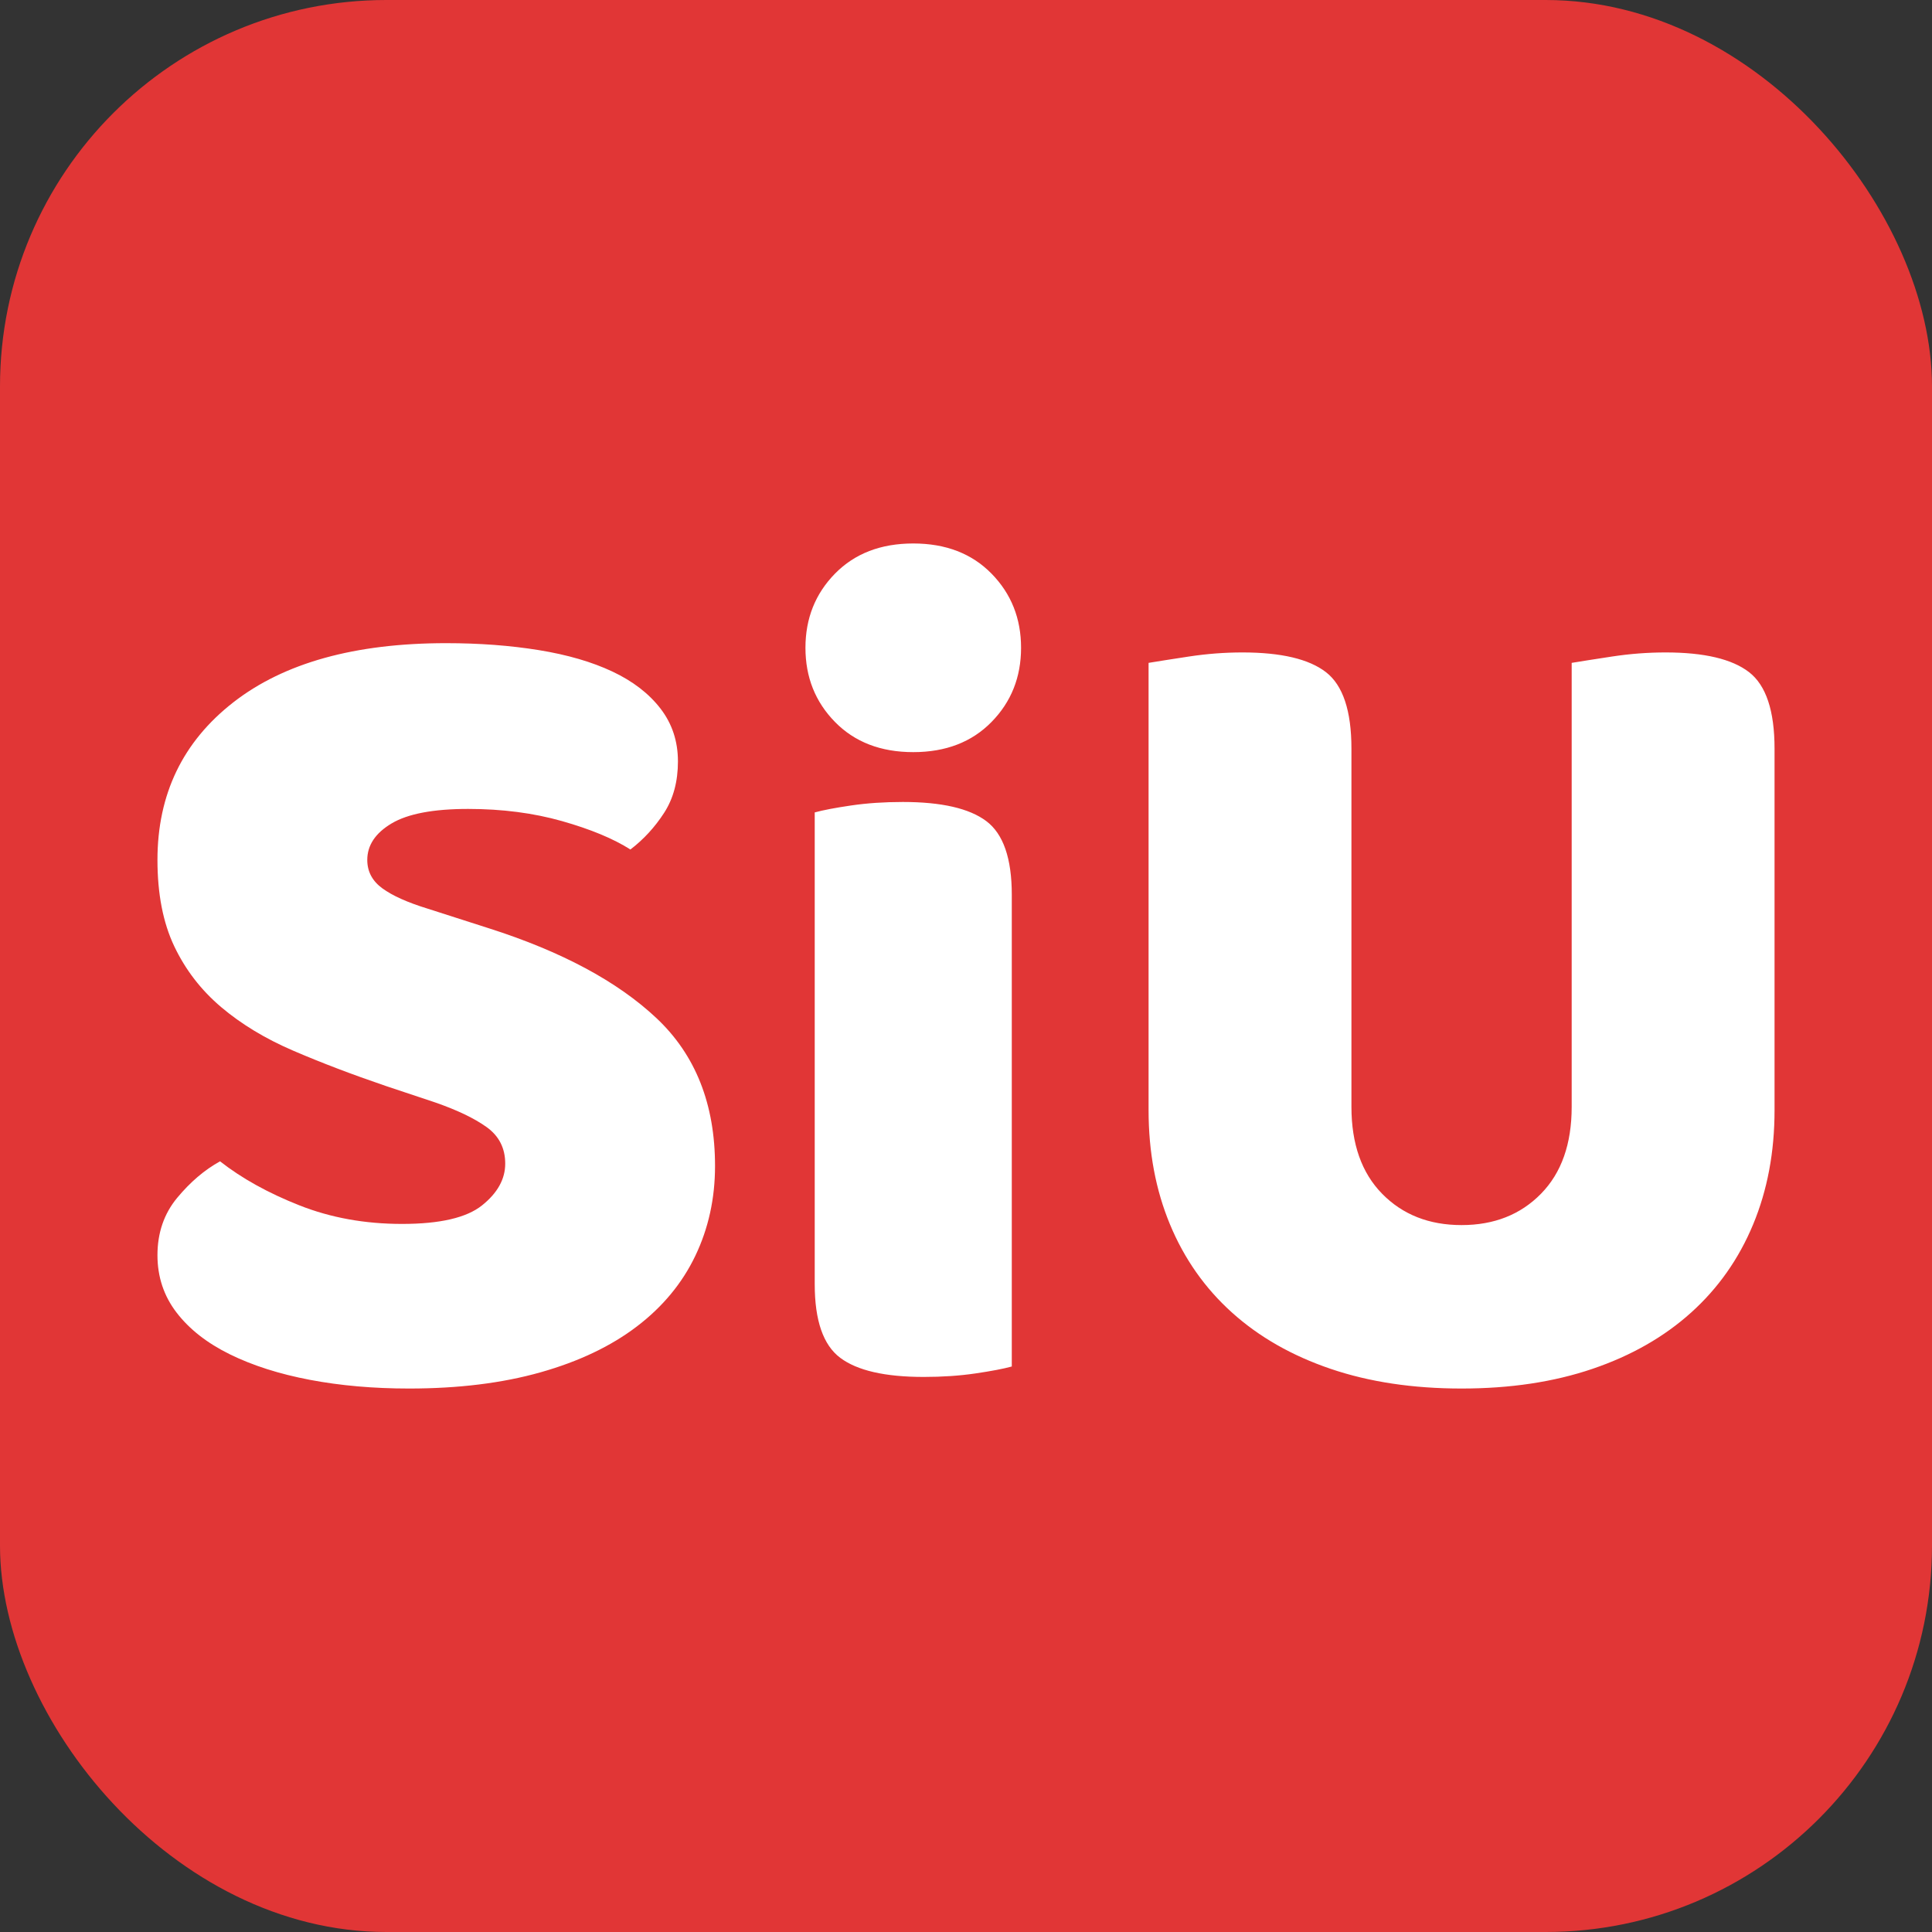
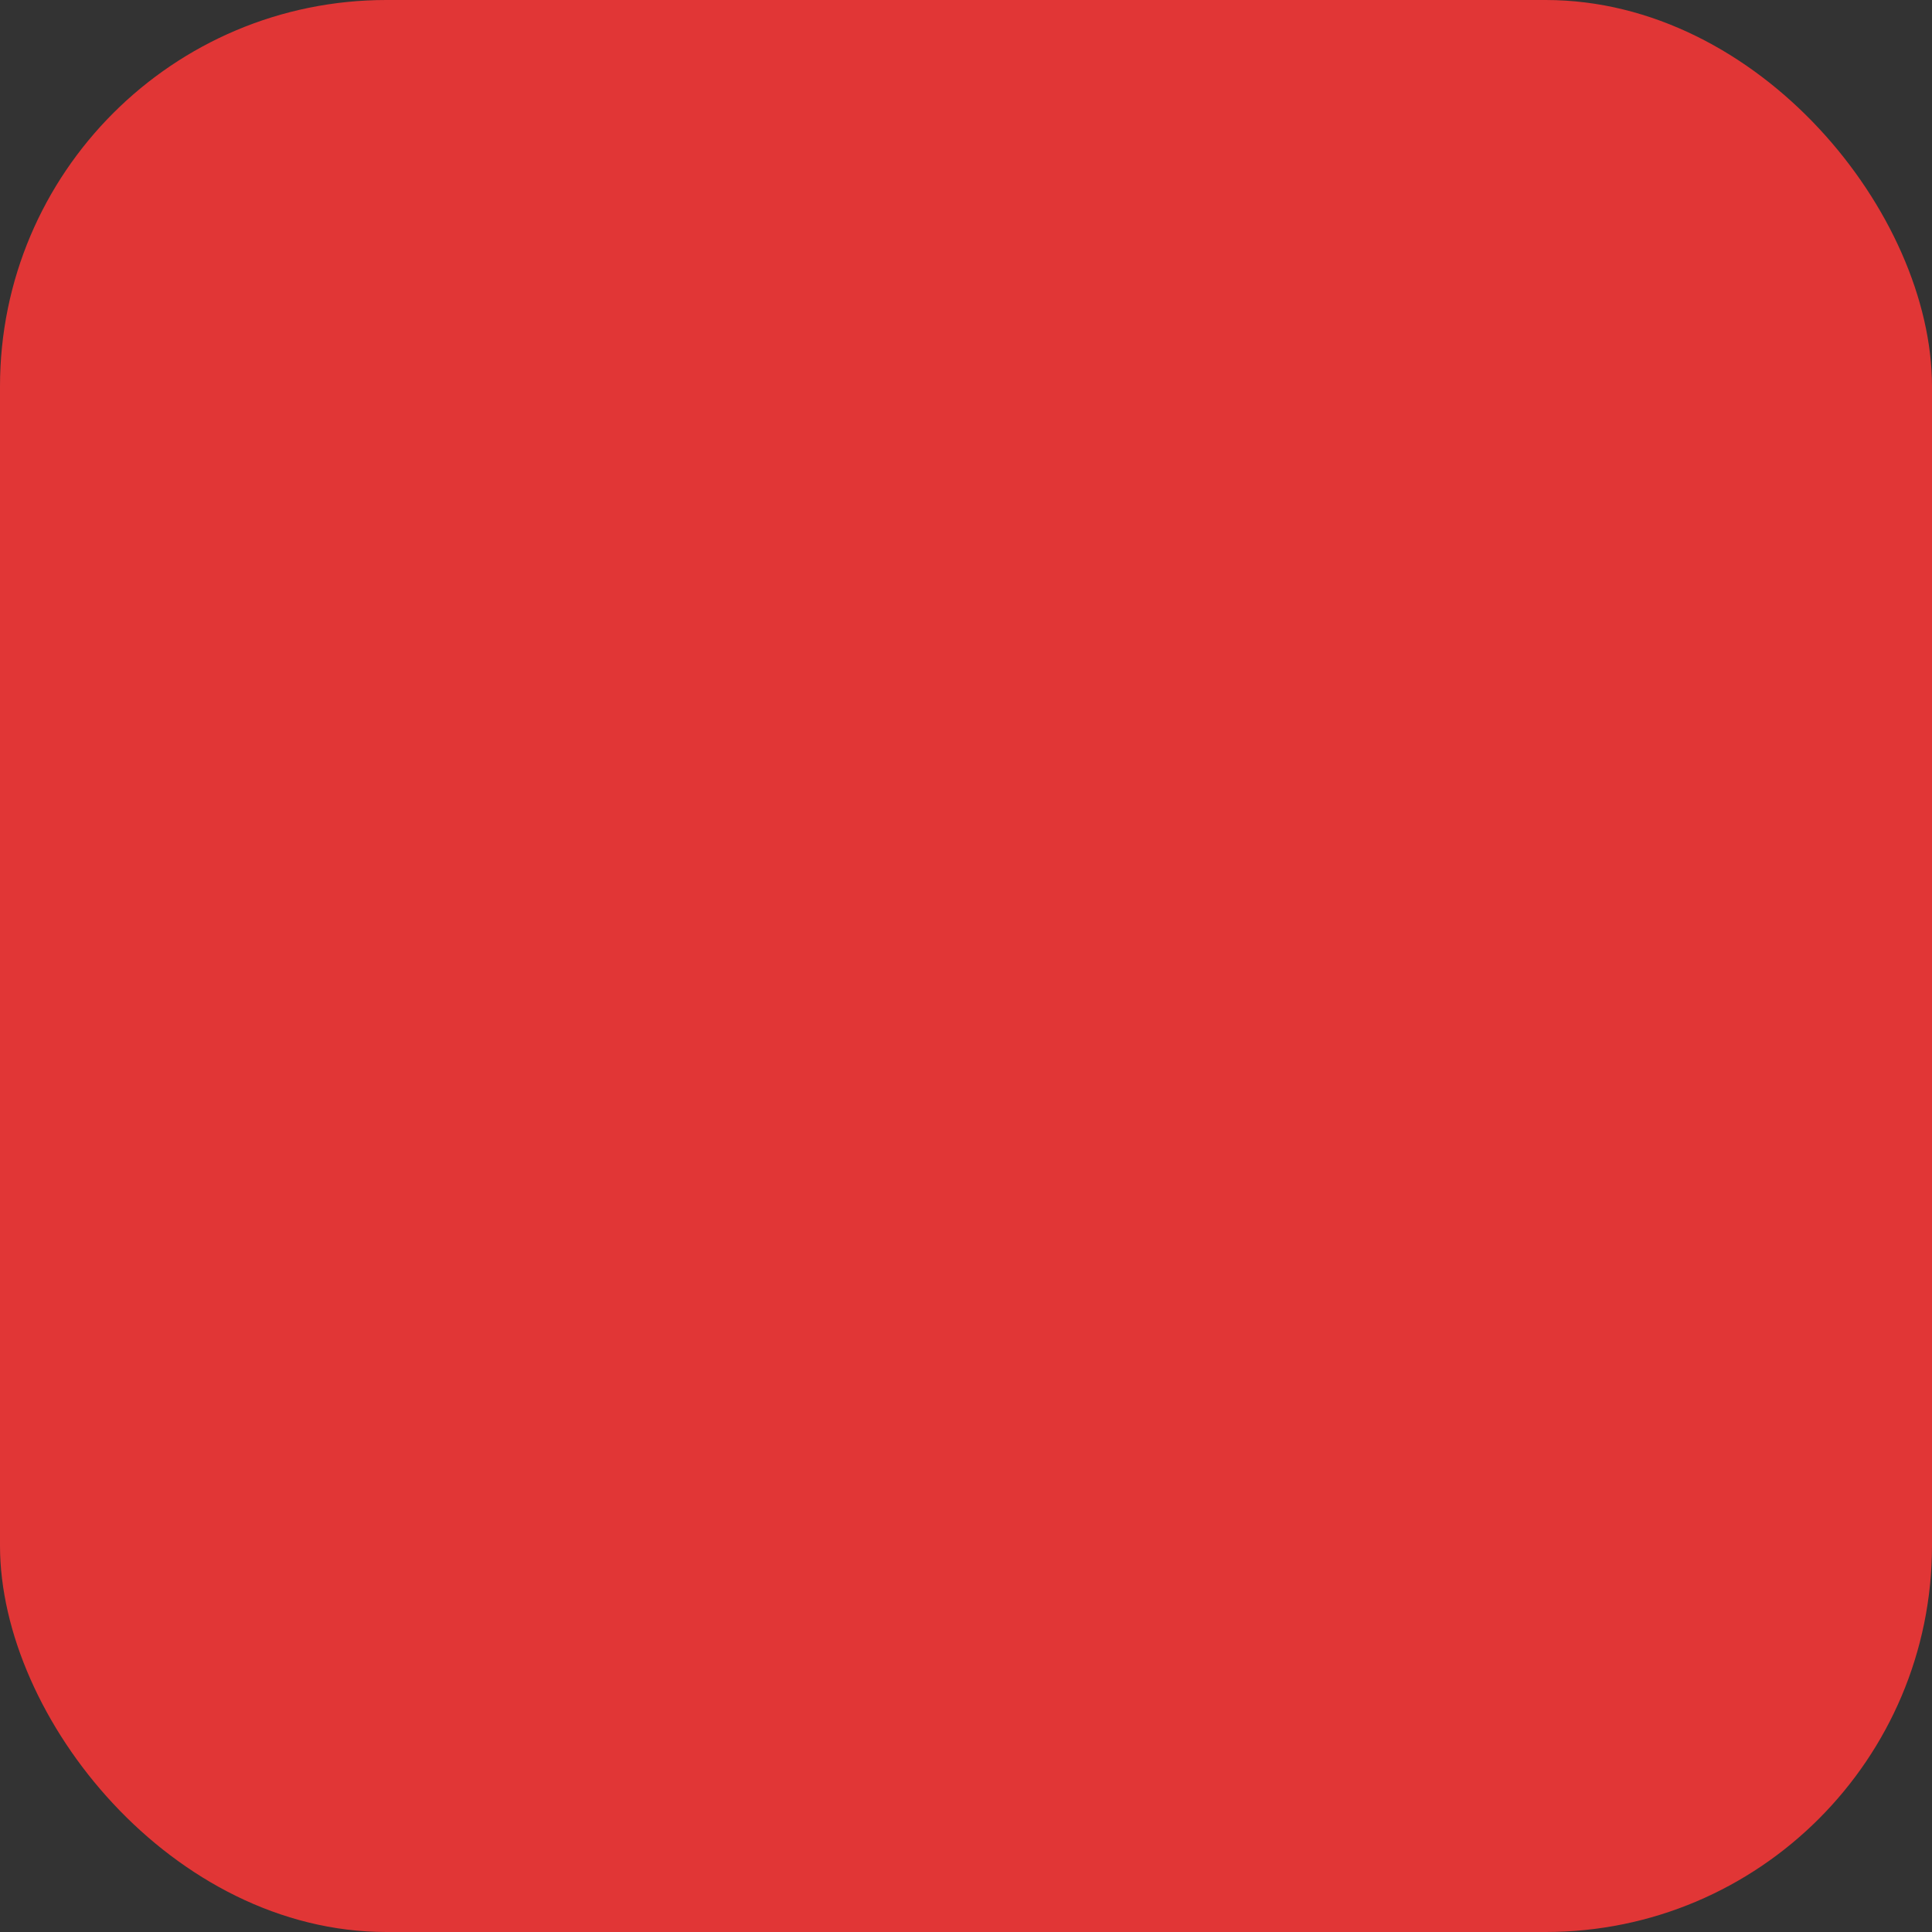
<svg xmlns="http://www.w3.org/2000/svg" width="256" height="256" viewBox="0 0 100 100">
  <rect x="0" y="0" width="100" height="100" fill="#333333" stroke="none" />
  <rect width="100" height="100" rx="20" fill="#e13636" />
-   <path d="M20.81 63.35L20.81 63.35Q23.75 63.35 24.95 62.39Q26.15 61.43 26.15 60.23L26.15 60.23Q26.15 59.03 25.19 58.34Q24.23 57.65 22.49 57.05L22.49 57.05L19.97 56.21Q17.33 55.31 15.17 54.38Q13.01 53.45 11.45 52.13Q9.89 50.81 9.02 48.98Q8.15 47.15 8.15 44.51L8.15 44.51Q8.15 39.41 12.08 36.35Q16.01 33.29 23.09 33.29L23.09 33.29Q25.67 33.29 27.89 33.65Q30.11 34.01 31.70 34.76Q33.29 35.51 34.19 36.68Q35.09 37.85 35.09 39.41L35.09 39.41Q35.09 40.97 34.37 42.08Q33.65 43.19 32.63 43.97L32.63 43.97Q31.31 43.13 29.09 42.50Q26.87 41.87 24.23 41.87L24.23 41.87Q21.53 41.87 20.27 42.62Q19.01 43.37 19.01 44.51L19.01 44.51Q19.01 45.41 19.79 45.98Q20.57 46.55 22.13 47.03L22.13 47.03L25.31 48.05Q30.95 49.85 33.98 52.70Q37.01 55.55 37.01 60.35L37.01 60.35Q37.01 62.87 35.99 65Q34.97 67.13 32.96 68.66Q30.95 70.19 27.98 71.03Q25.01 71.87 21.17 71.87L21.17 71.87Q18.41 71.87 16.04 71.42Q13.67 70.97 11.90 70.10Q10.13 69.23 9.14 67.94Q8.15 66.65 8.15 64.97L8.15 64.97Q8.15 63.23 9.17 62.00Q10.19 60.77 11.39 60.11L11.39 60.11Q13.07 61.43 15.50 62.39Q17.93 63.35 20.81 63.35ZM42.17 66.47L42.17 42.05Q42.83 41.87 44.06 41.69Q45.29 41.51 46.73 41.51L46.73 41.51Q49.73 41.51 51.05 42.50Q52.37 43.49 52.37 46.31L52.37 46.31L52.37 70.73Q51.71 70.91 50.48 71.09Q49.25 71.27 47.81 71.27L47.81 71.27Q44.81 71.27 43.49 70.28Q42.17 69.29 42.17 66.47L42.17 66.47ZM41.69 33.53L41.69 33.53Q41.69 31.25 43.22 29.69Q44.75 28.13 47.27 28.13L47.27 28.13Q49.79 28.13 51.32 29.69Q52.85 31.25 52.85 33.53L52.85 33.53Q52.85 35.81 51.32 37.37Q49.79 38.93 47.27 38.93L47.27 38.93Q44.75 38.93 43.22 37.37Q41.69 35.81 41.69 33.53ZM75.65 71.87L75.65 71.87Q71.87 71.87 68.87 70.85Q65.87 69.83 63.77 67.94Q61.67 66.05 60.56 63.38Q59.45 60.71 59.45 57.47L59.45 57.47L59.45 34.31Q60.17 34.19 61.55 33.98Q62.93 33.77 64.31 33.77L64.31 33.77Q67.31 33.77 68.63 34.79Q69.95 35.81 69.95 38.75L69.95 38.75L69.95 57.29Q69.95 60.17 71.54 61.79Q73.13 63.41 75.65 63.41L75.65 63.41Q78.17 63.41 79.76 61.79Q81.35 60.17 81.35 57.29L81.35 57.29L81.35 34.31Q82.07 34.19 83.45 33.98Q84.83 33.77 86.21 33.77L86.21 33.77Q89.21 33.77 90.53 34.79Q91.85 35.81 91.85 38.75L91.85 38.75L91.85 57.47Q91.85 60.71 90.74 63.38Q89.63 66.05 87.53 67.94Q85.43 69.83 82.43 70.85Q79.43 71.87 75.65 71.87Z" fill="#fff" />
</svg>